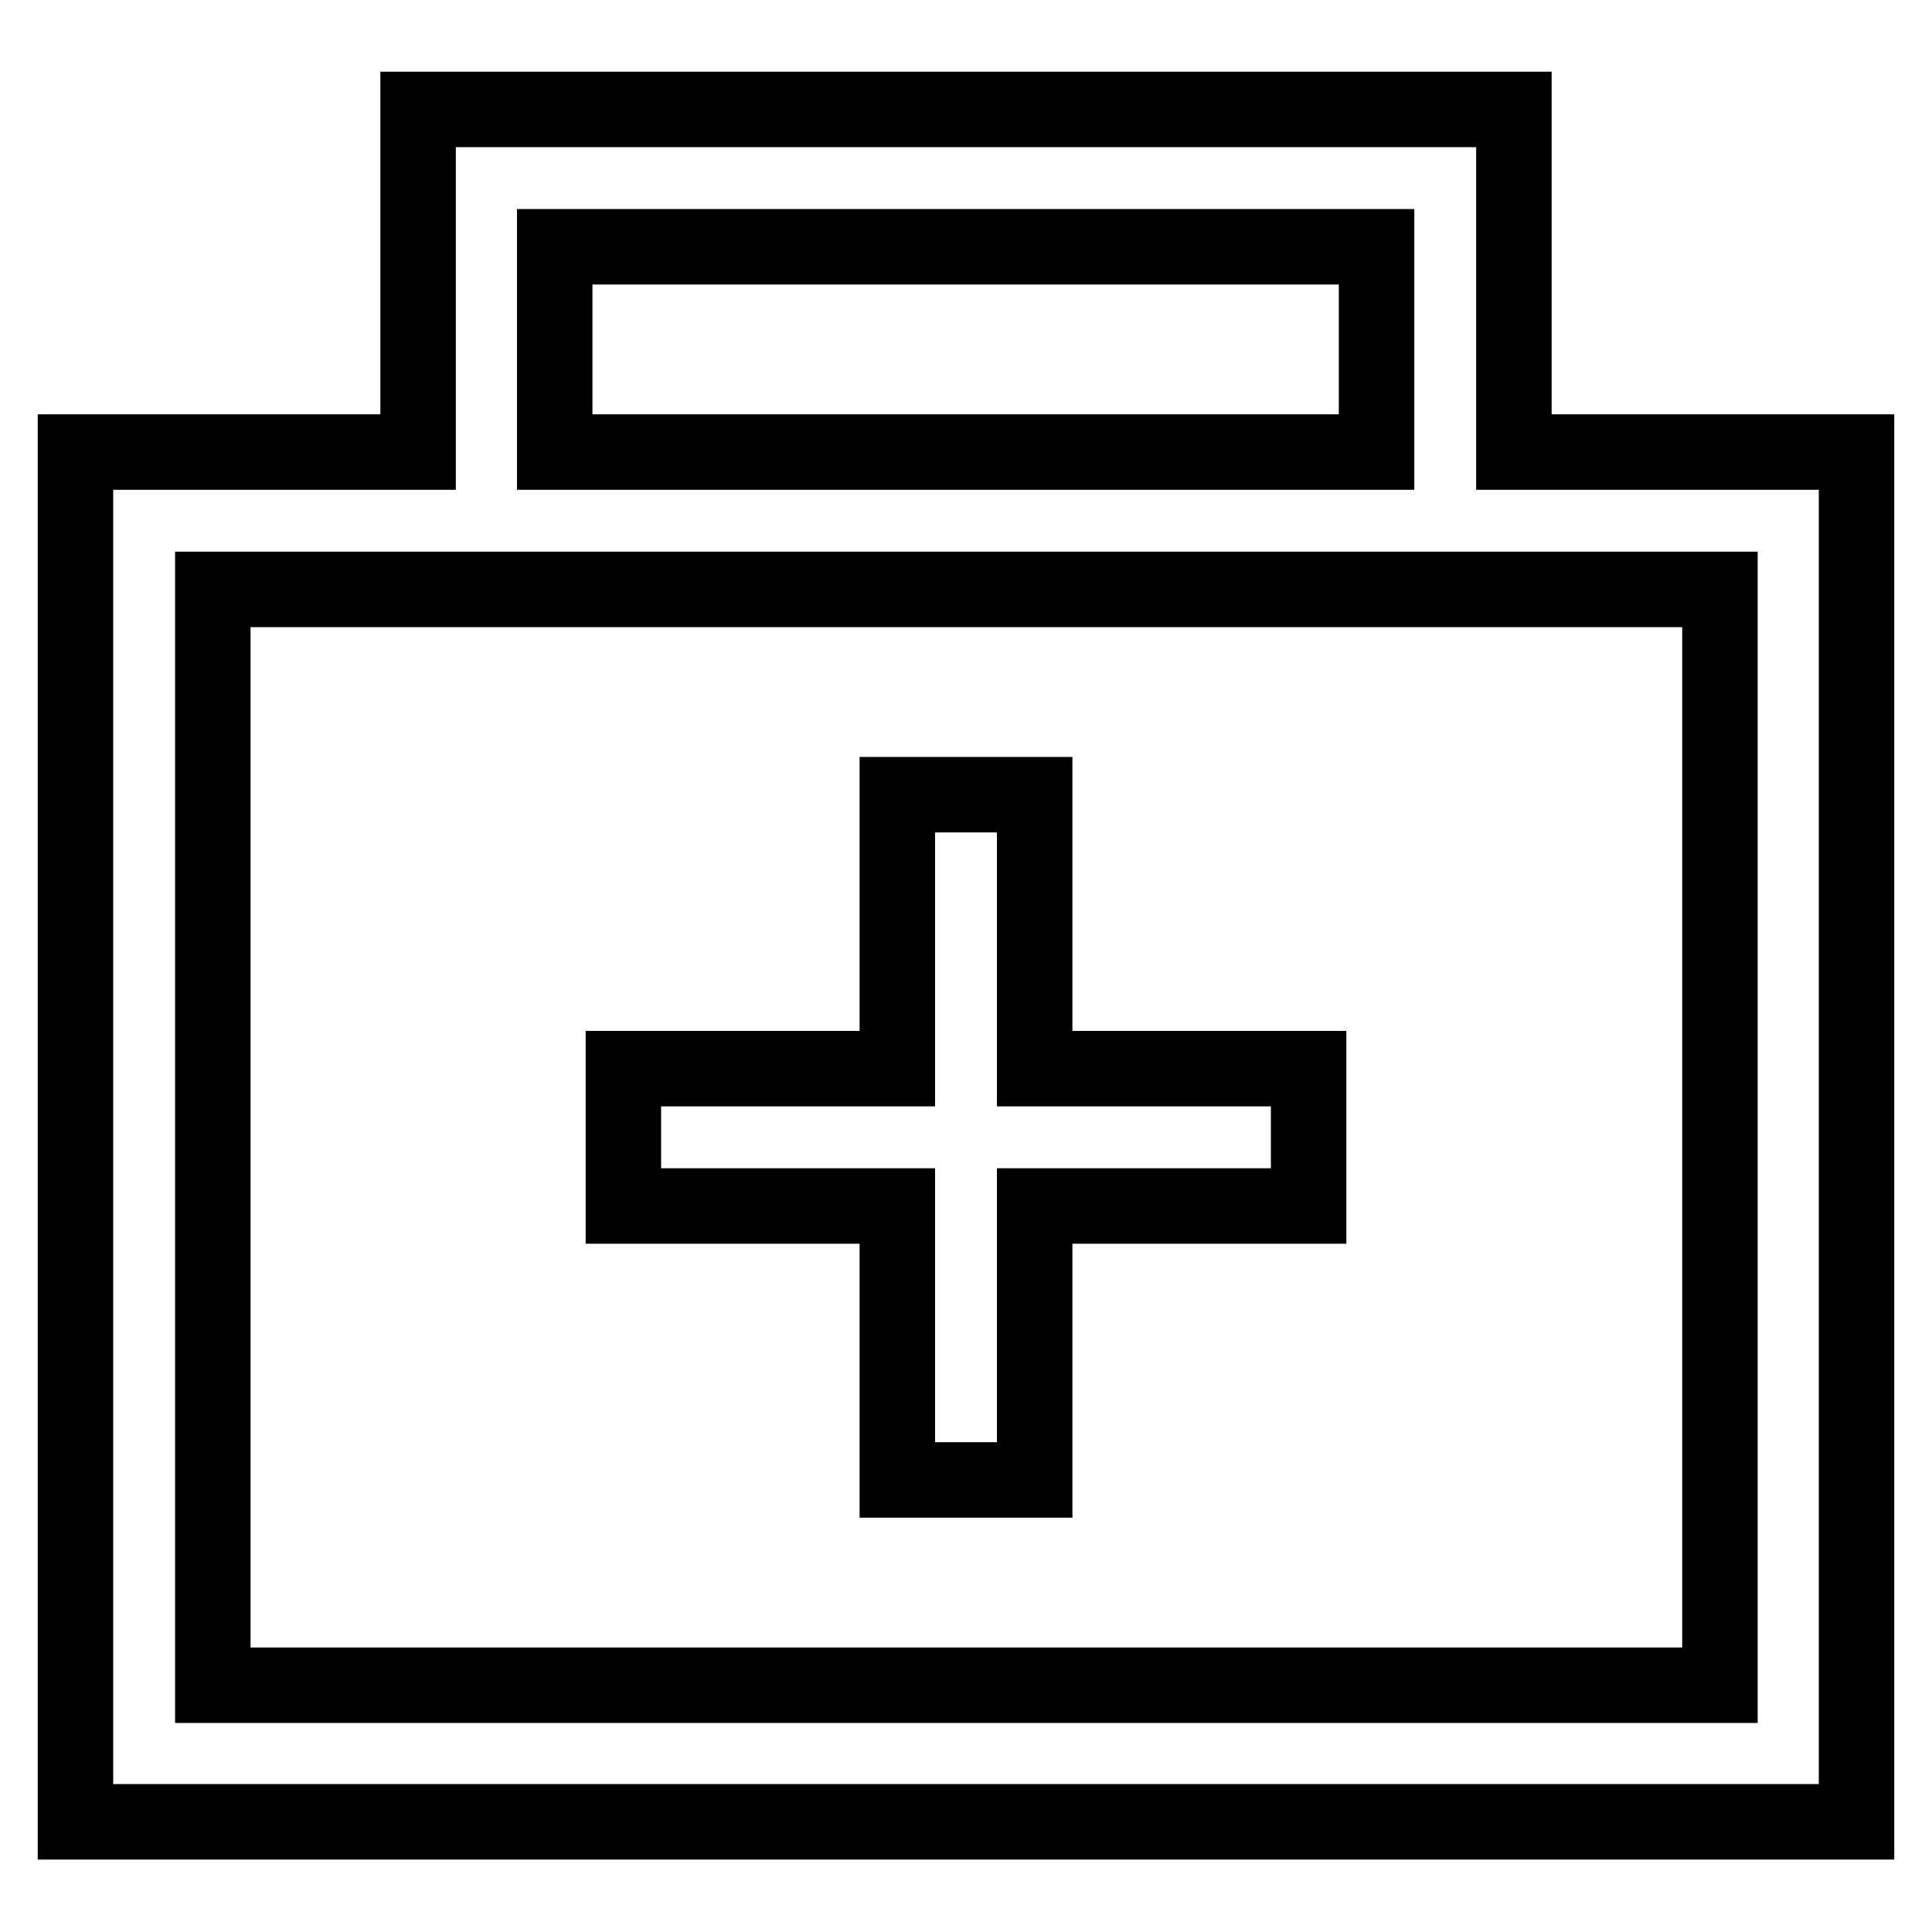
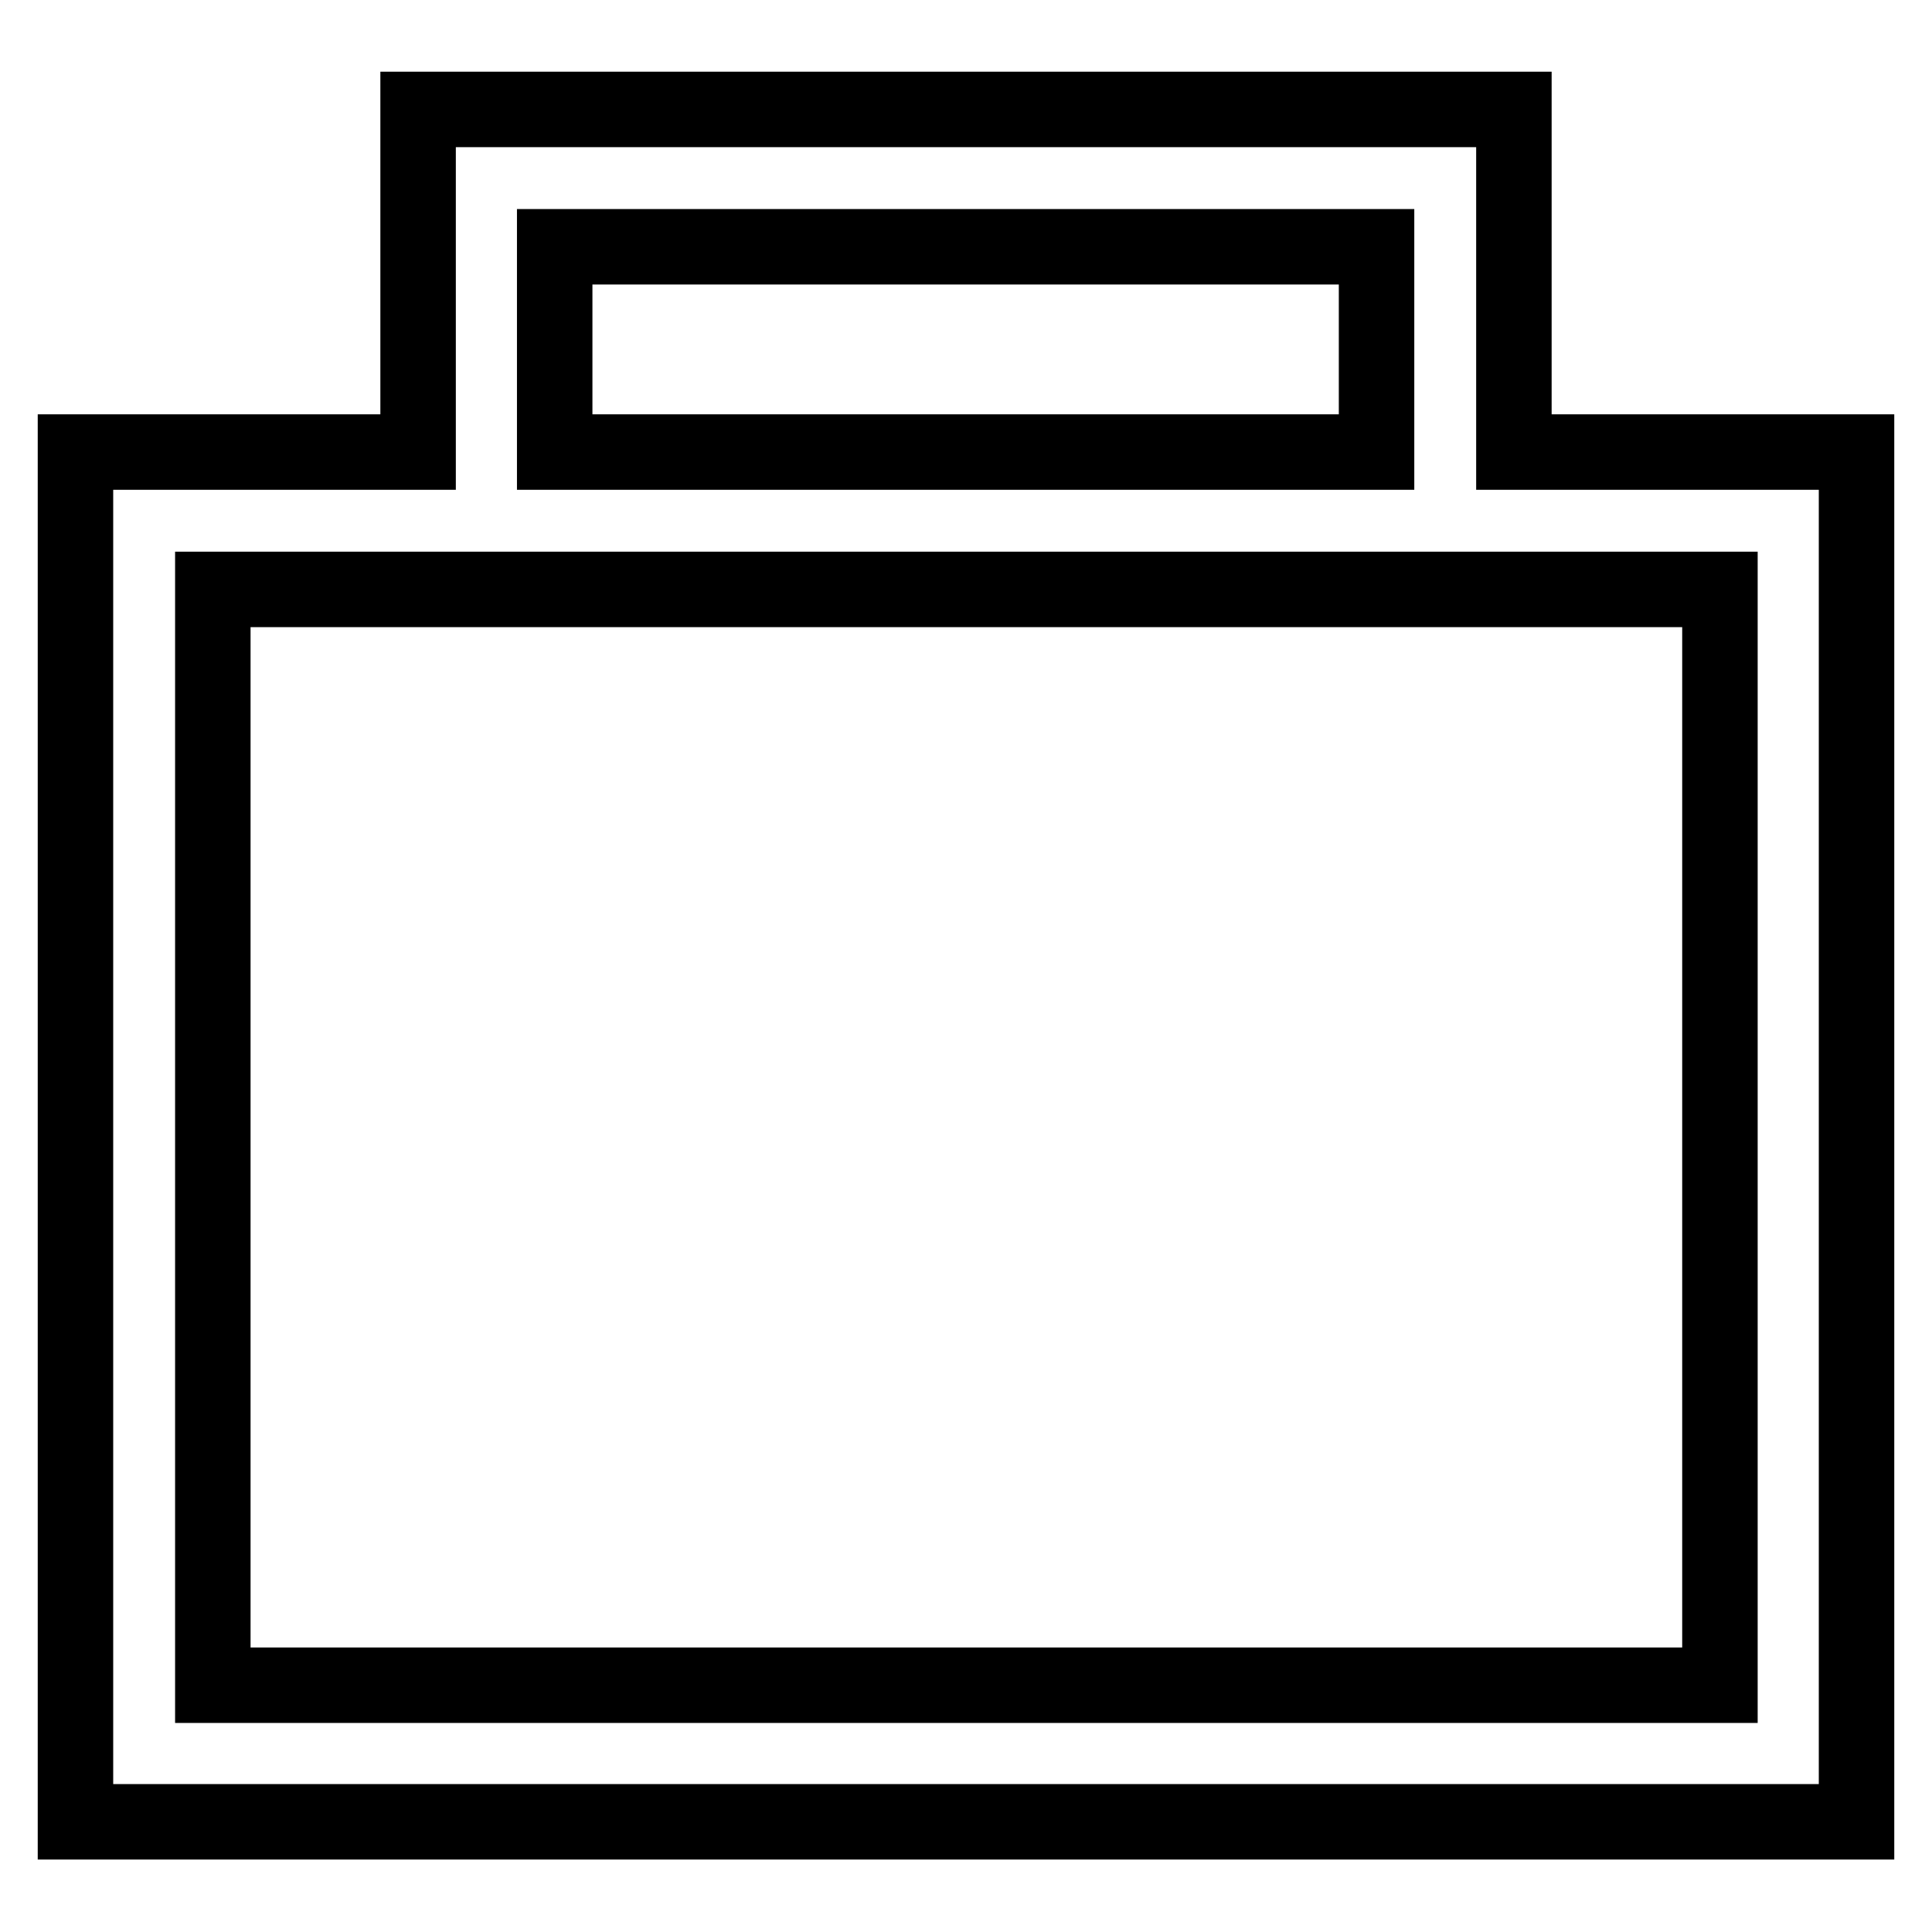
<svg xmlns="http://www.w3.org/2000/svg" version="1.1" x="0px" y="0px" viewBox="0 0 256 256" enable-background="new 0 0 256 256" xml:space="preserve">
  <g>
    <path stroke-width="10" fill-opacity="0" stroke="#000000" d="M200.6,59.9V14.5H55.4v45.4H10v181.5h236V59.9H200.6z M73.5,32.7h108.9v27.2H73.5V32.7z M227.8,223.3H28.2 V78.1h199.7V223.3z" />
-     <path stroke-width="10" fill-opacity="0" stroke="#000000" d="M137.1,105.3h-18.2v36.3H82.6v18.2h36.3v36.3h18.2v-36.3h36.3v-18.2h-36.3V105.3L137.1,105.3z" />
  </g>
</svg>